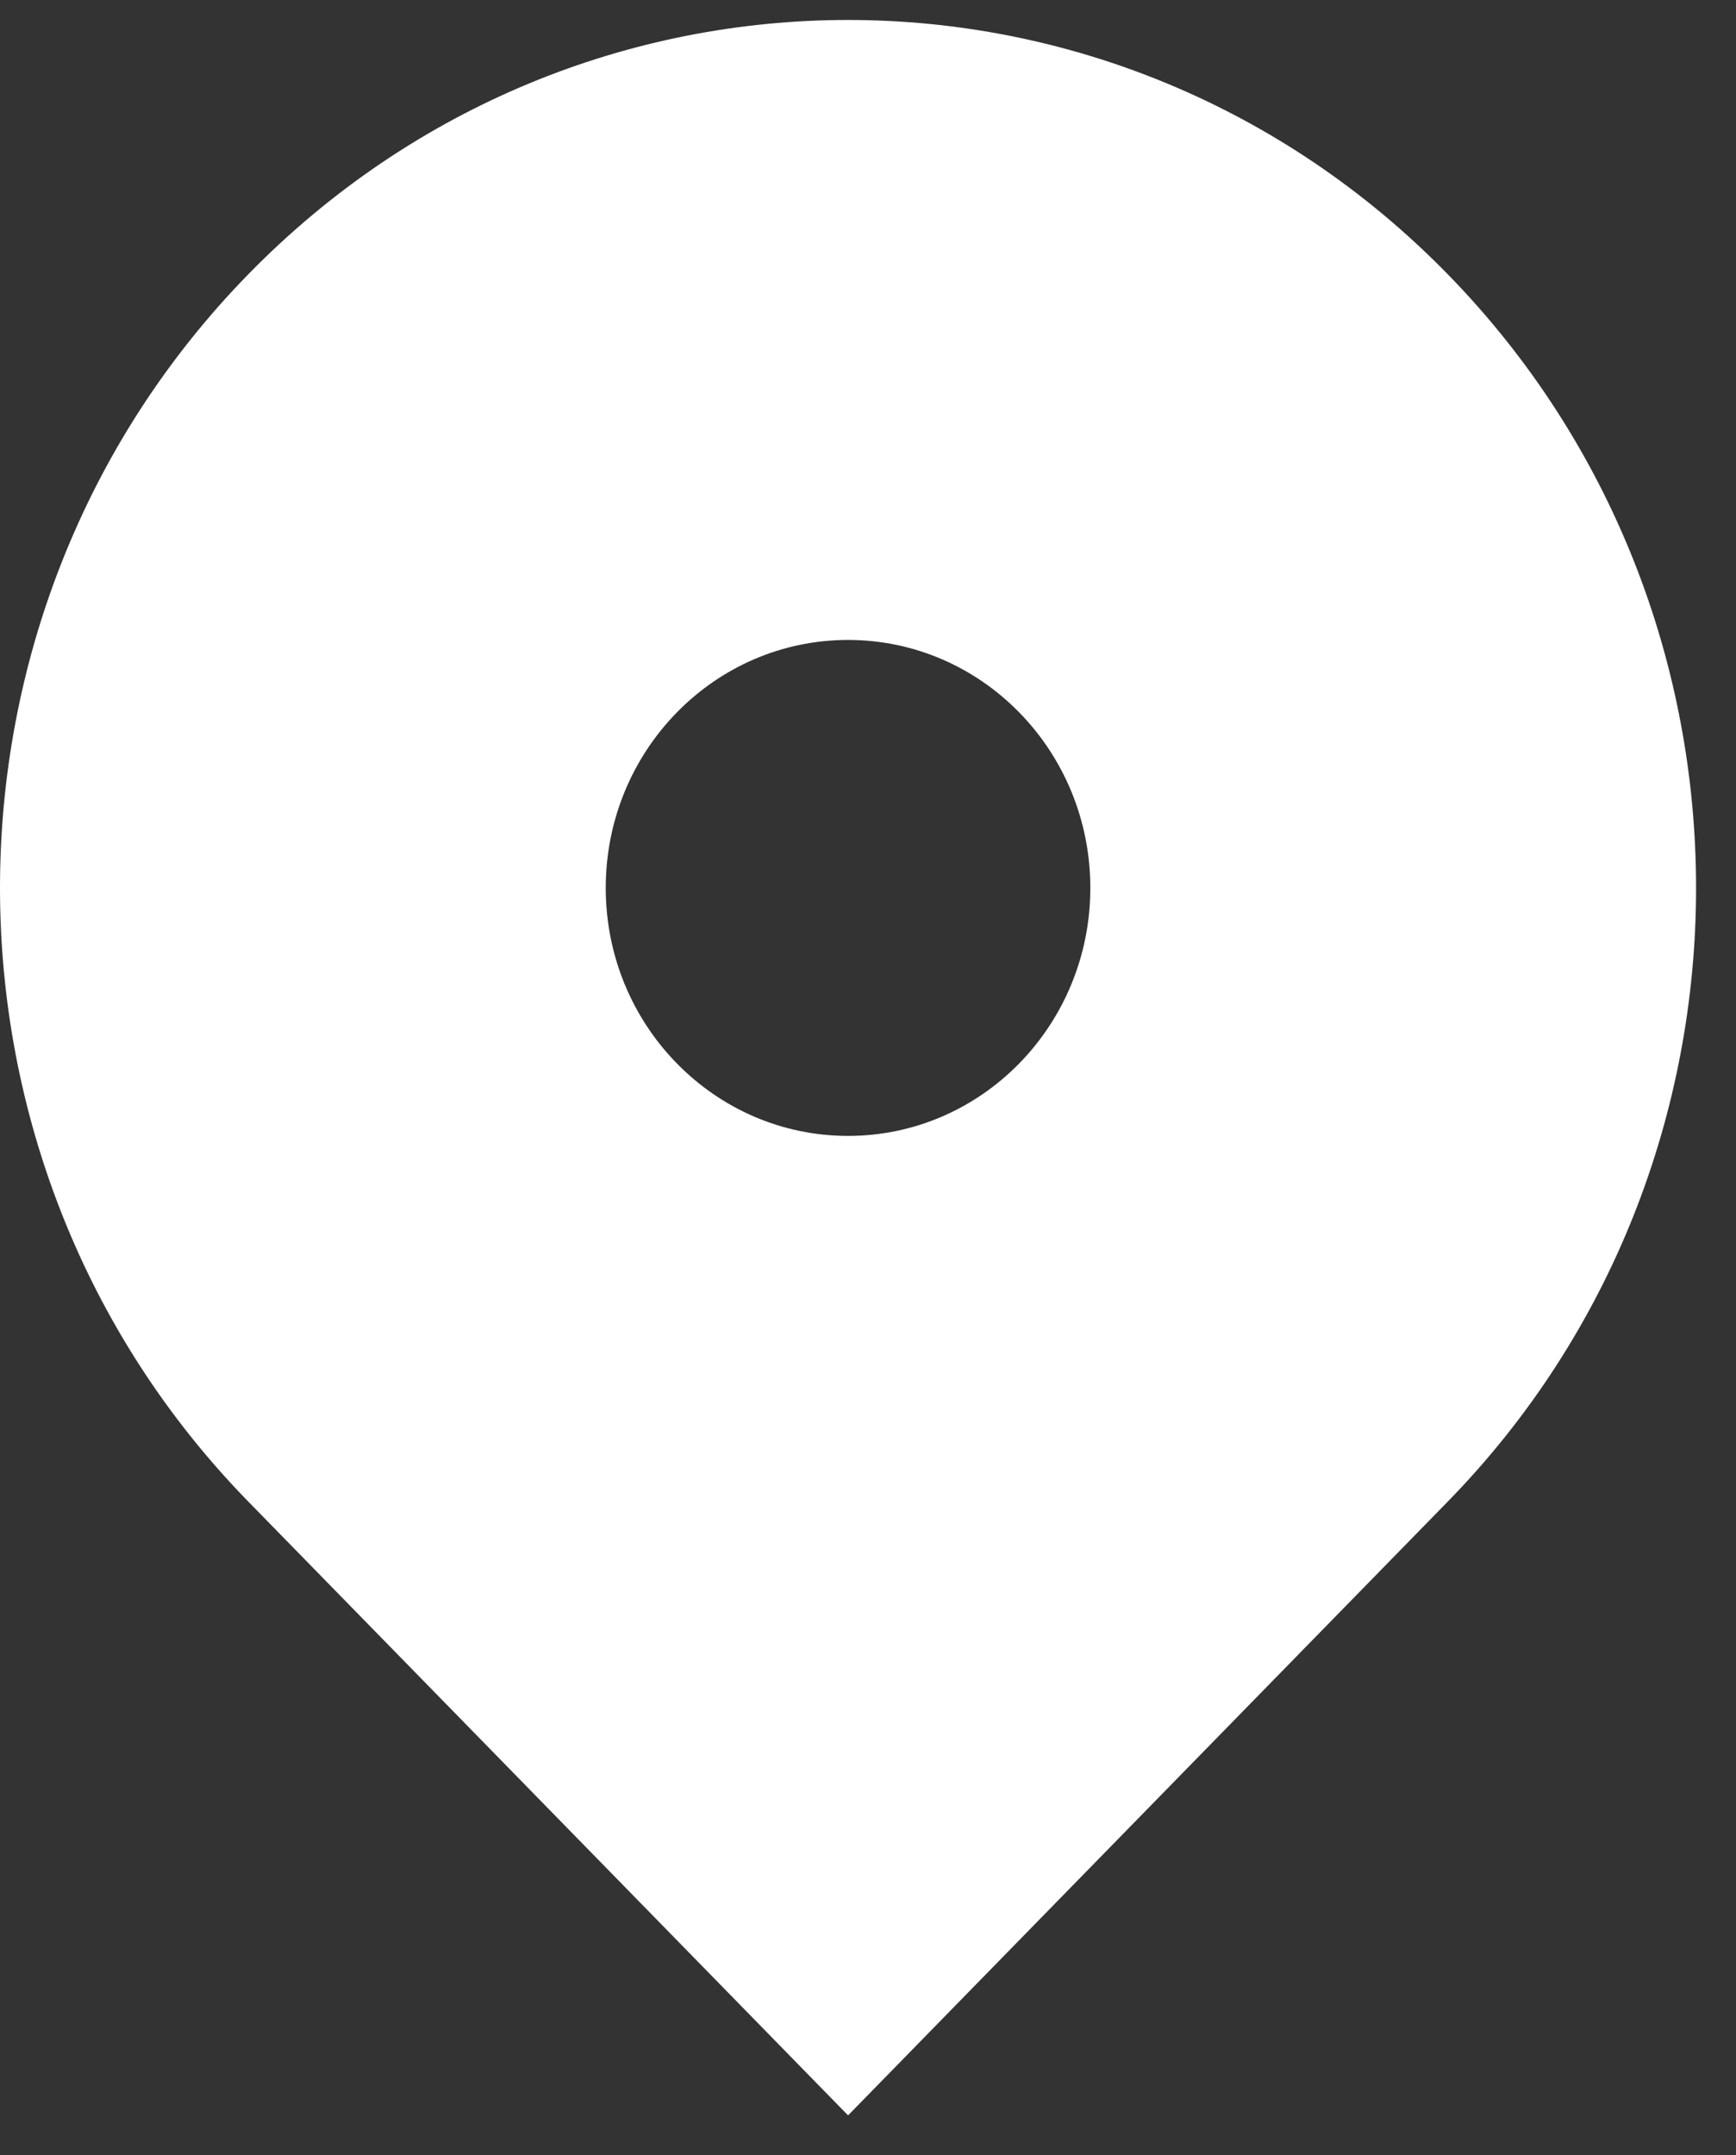
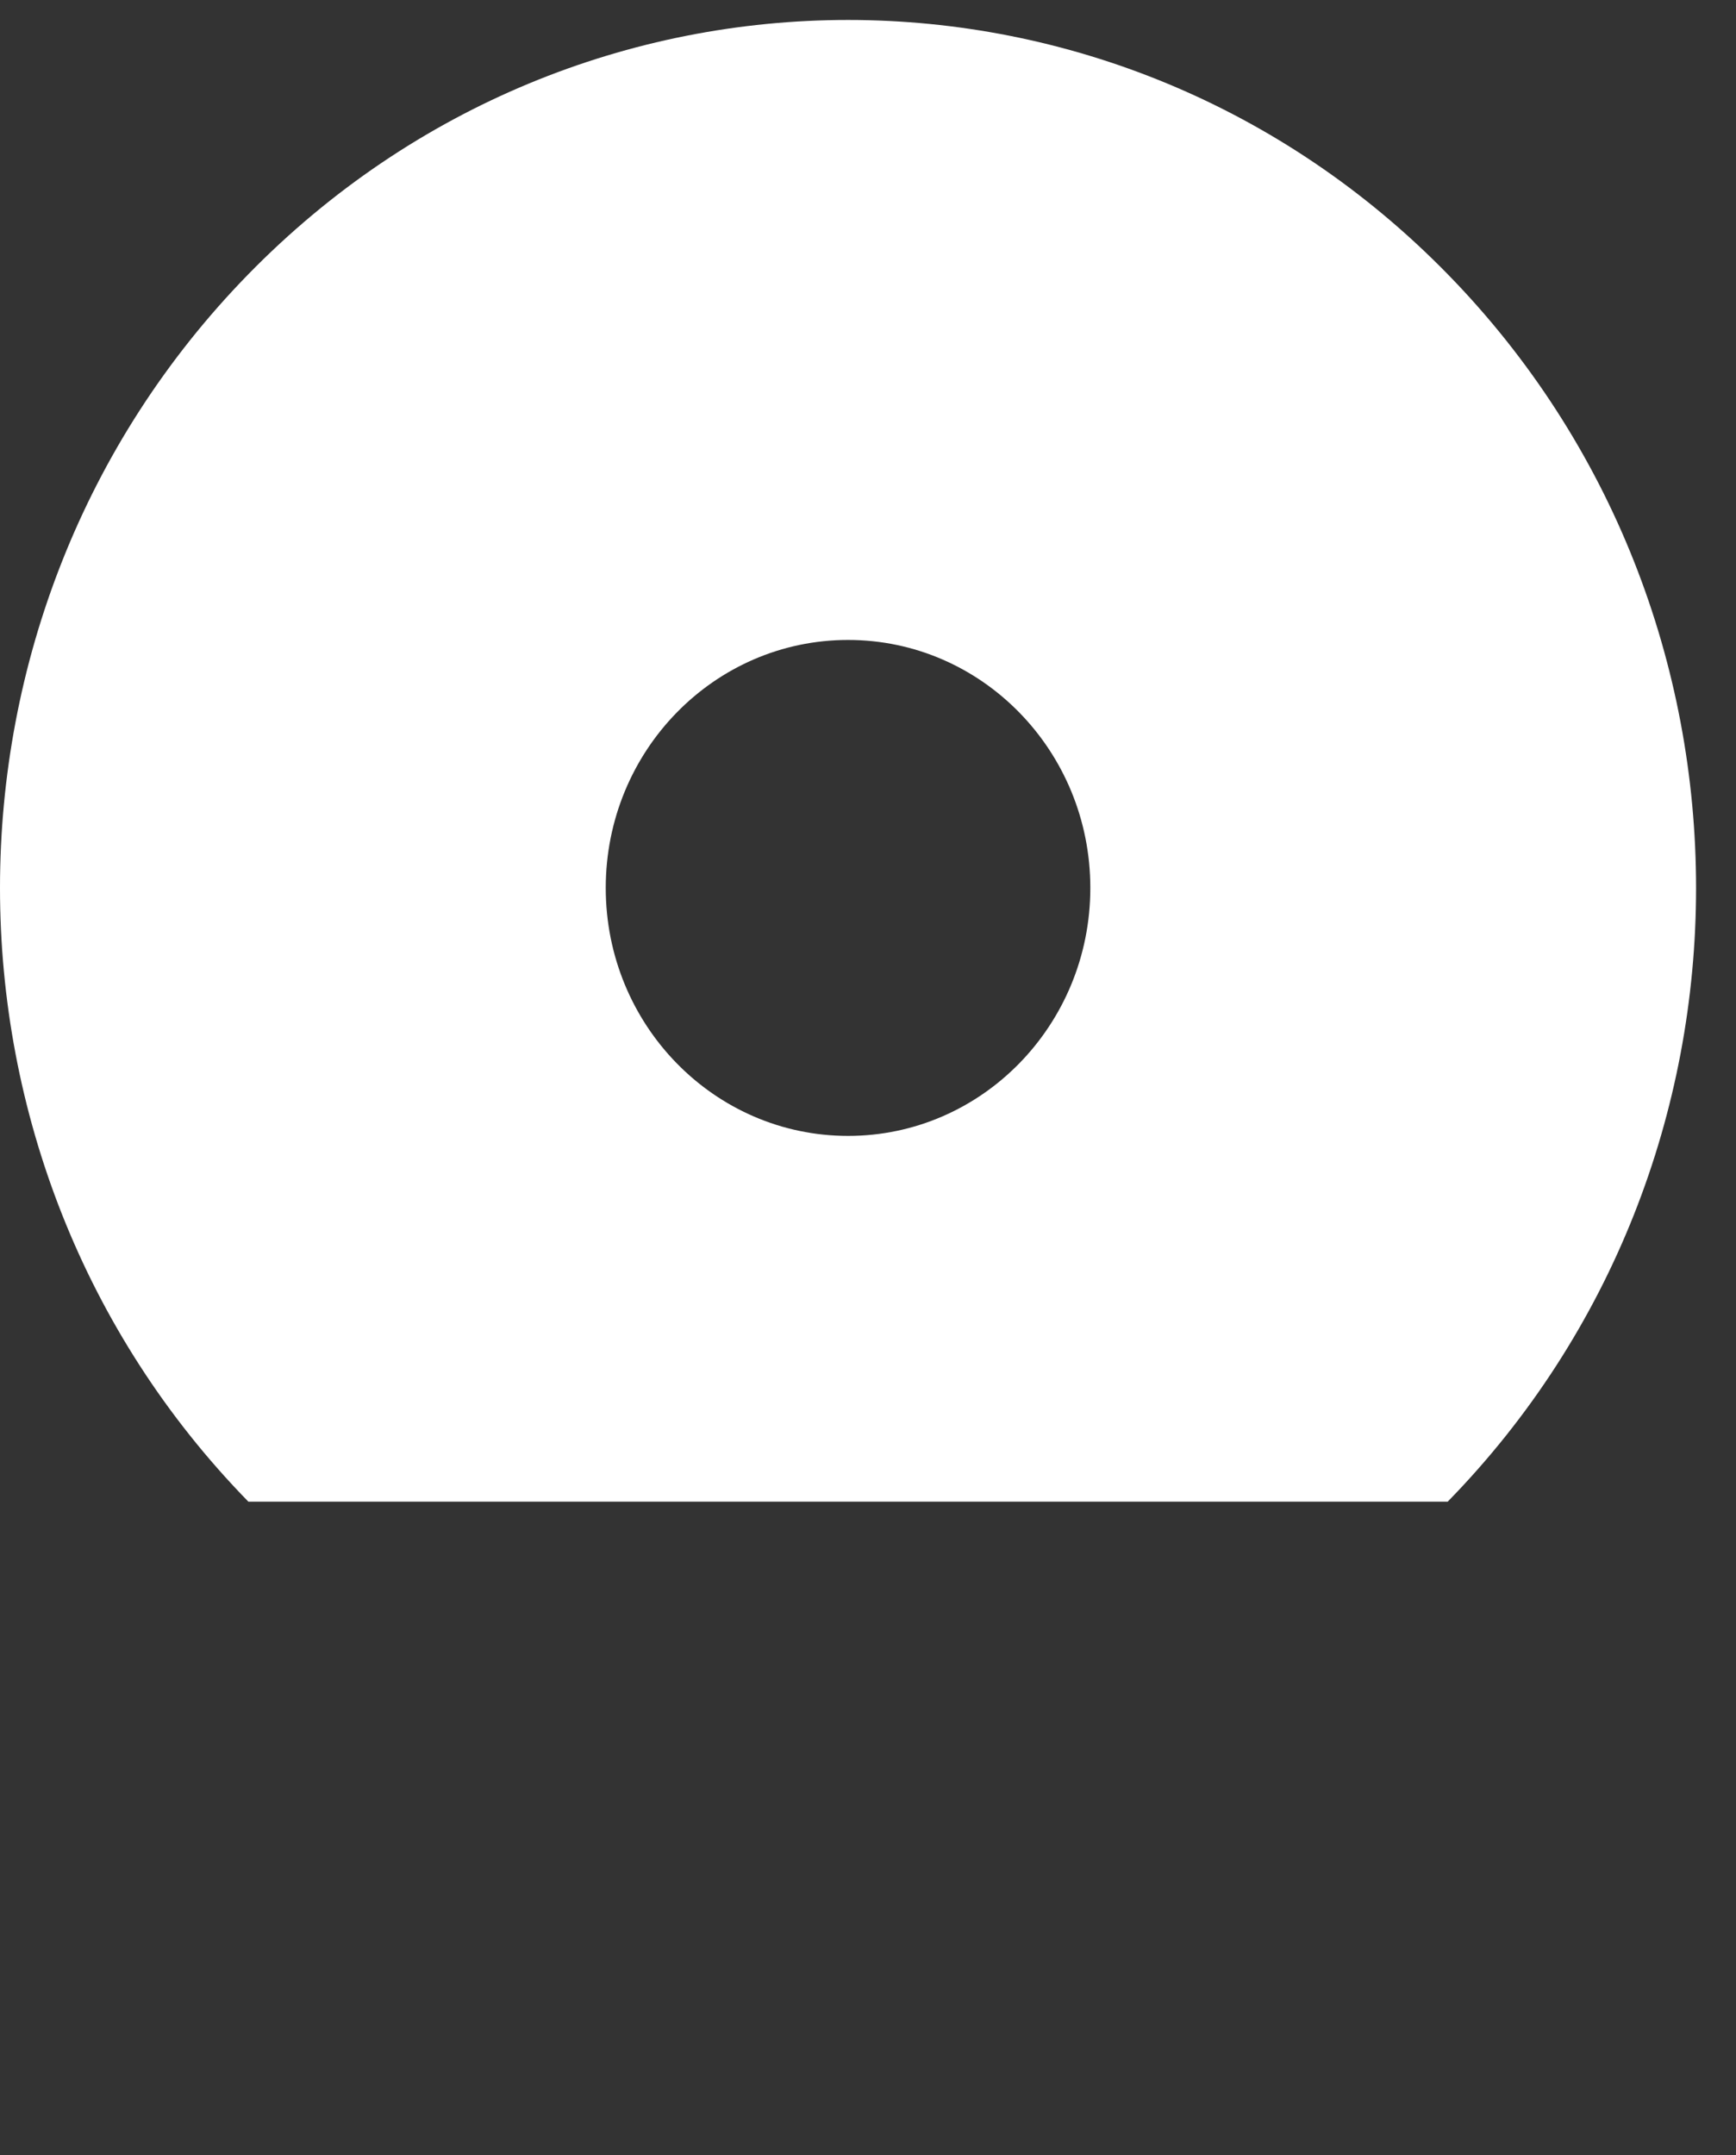
<svg xmlns="http://www.w3.org/2000/svg" width="29" height="36" viewBox="0 0 29 36" fill="none">
  <rect x="0" y="0" width="29" height="36" fill="#333333" stroke="none" />
-   <path fill-rule="evenodd" clip-rule="evenodd" d="M4.149 4.58C9.682 -1.082 18.652 -1.082 24.184 4.58C29.716 10.241 29.716 19.421 24.184 25.082L14.167 35.333L4.149 25.082C-1.383 19.421 -1.383 10.241 4.149 4.58ZM14.167 18.973C16.402 18.973 18.214 17.119 18.214 14.831C18.214 12.543 16.402 10.689 14.167 10.689C11.931 10.689 10.119 12.543 10.119 14.831C10.119 17.119 11.931 18.973 14.167 18.973Z" fill="white" />
+   <path fill-rule="evenodd" clip-rule="evenodd" d="M4.149 4.58C9.682 -1.082 18.652 -1.082 24.184 4.58C29.716 10.241 29.716 19.421 24.184 25.082L4.149 25.082C-1.383 19.421 -1.383 10.241 4.149 4.58ZM14.167 18.973C16.402 18.973 18.214 17.119 18.214 14.831C18.214 12.543 16.402 10.689 14.167 10.689C11.931 10.689 10.119 12.543 10.119 14.831C10.119 17.119 11.931 18.973 14.167 18.973Z" fill="white" />
</svg>